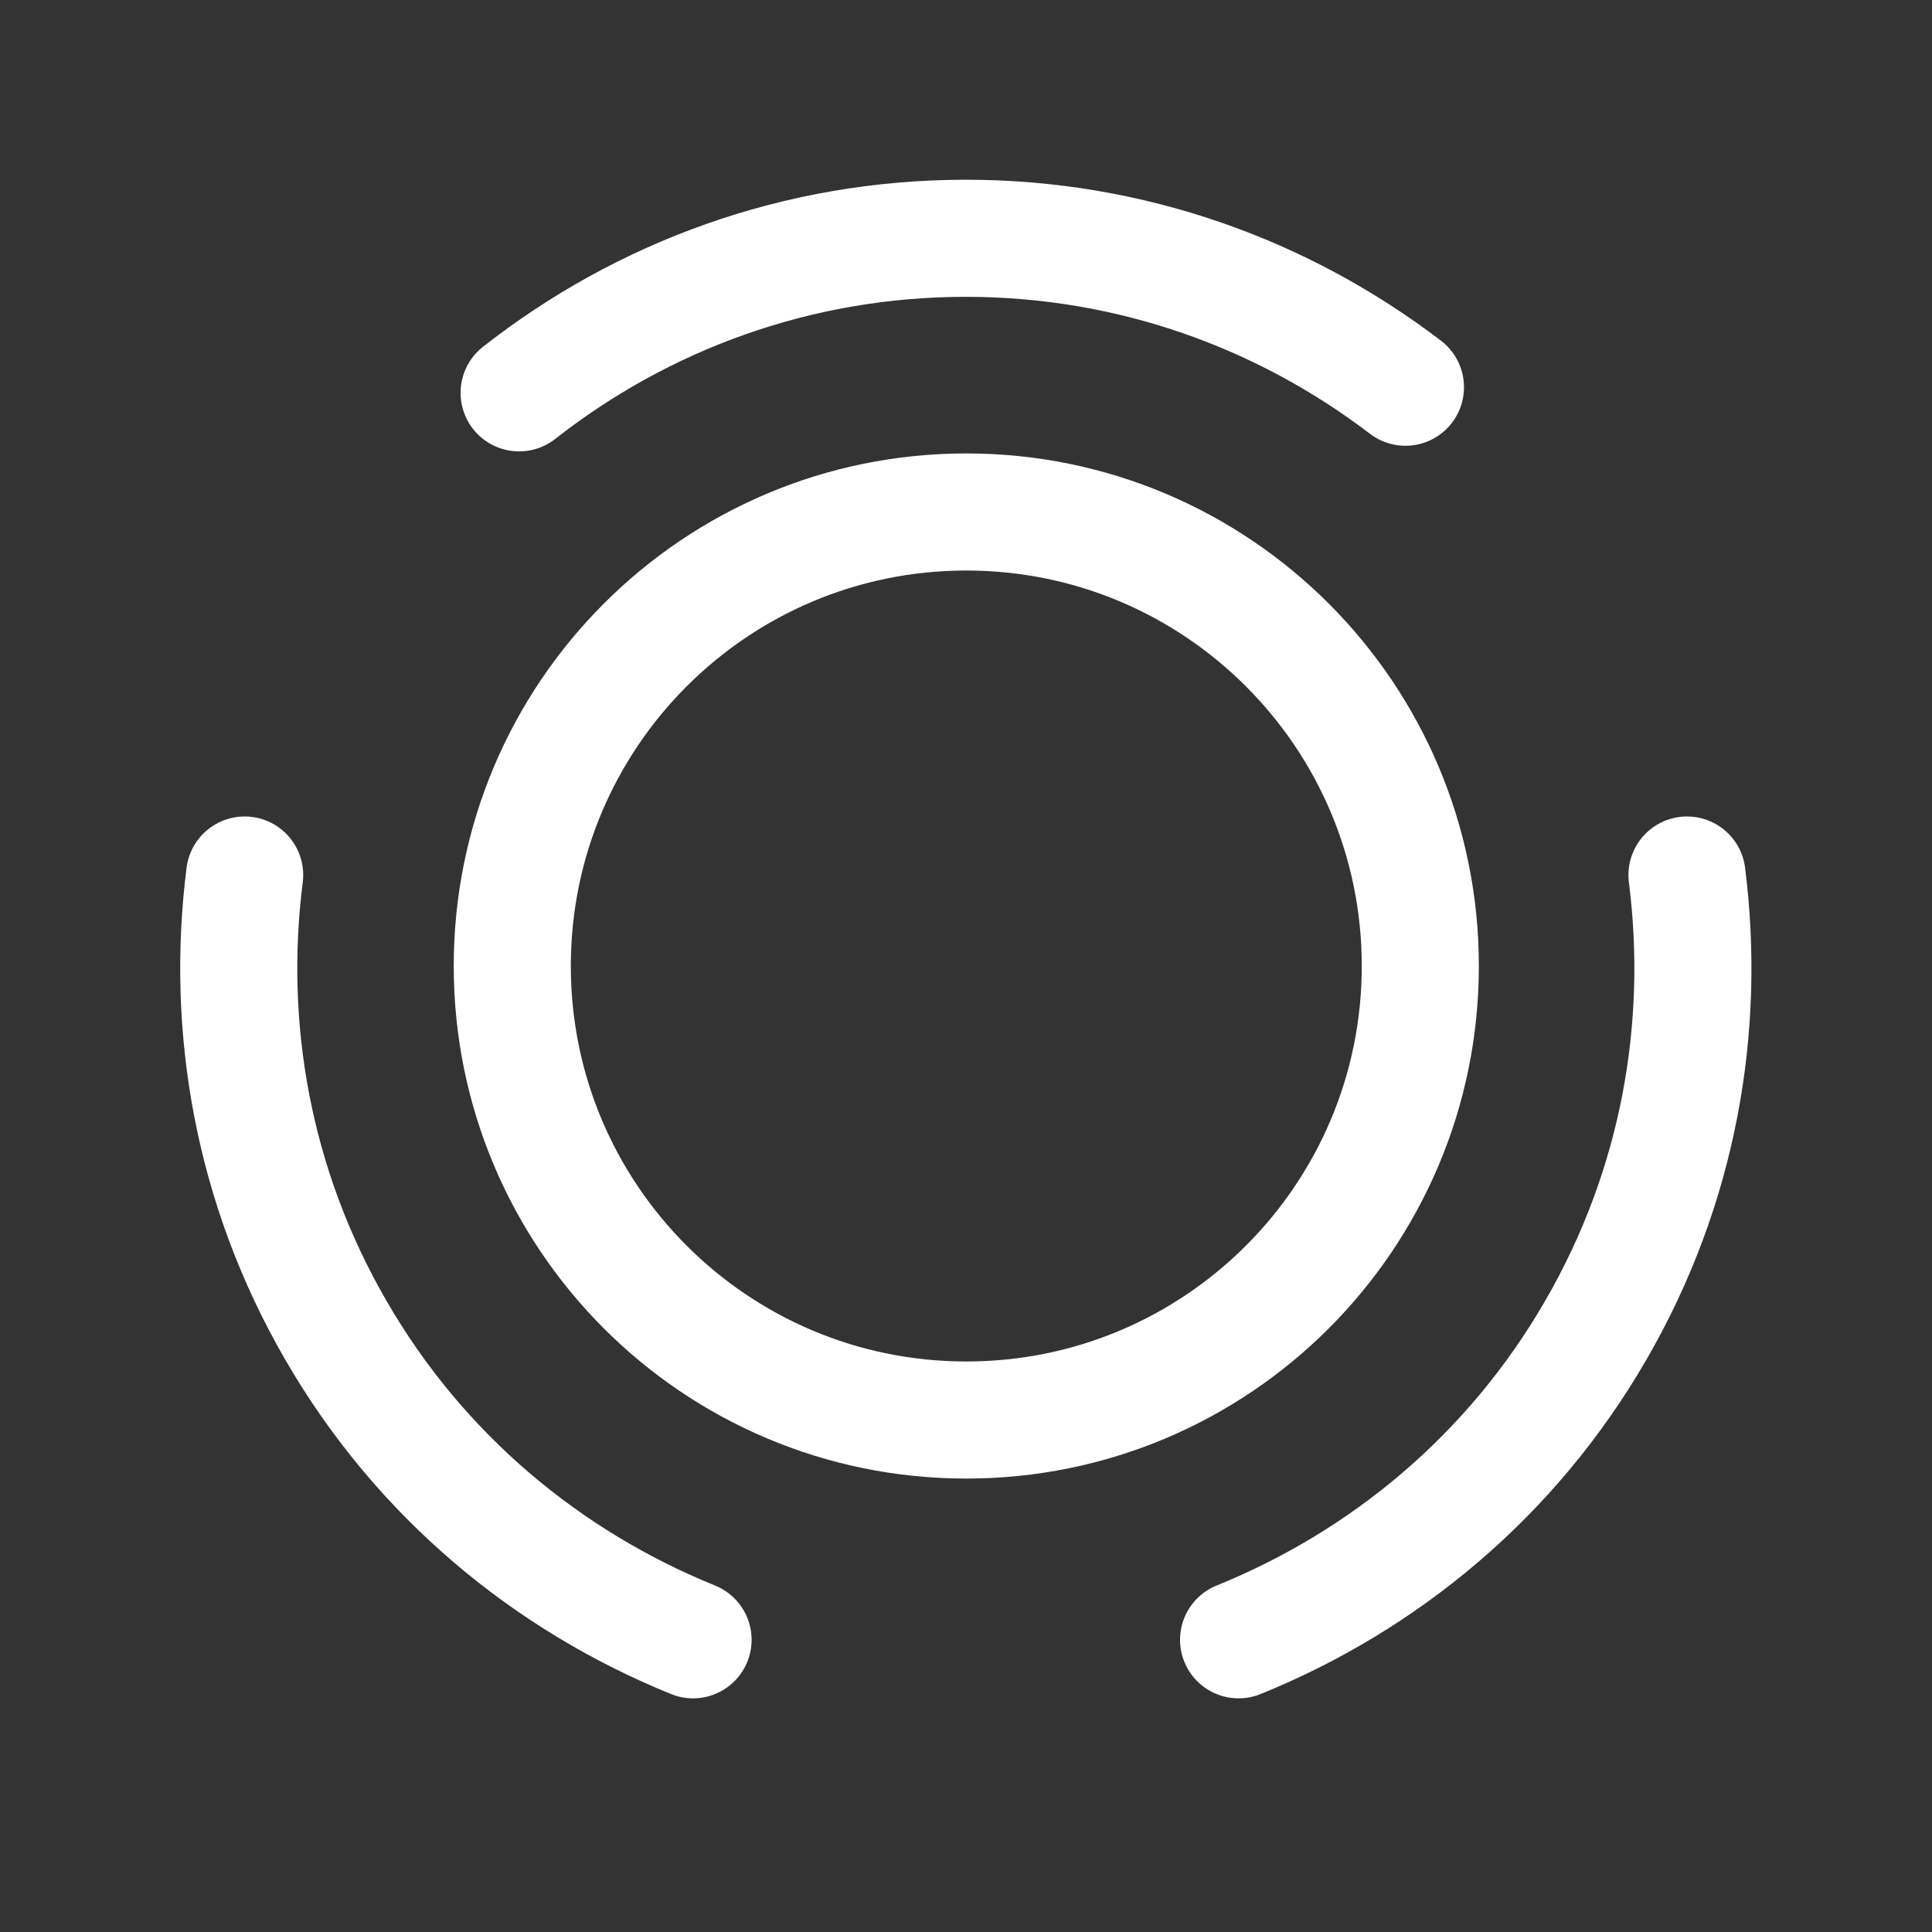
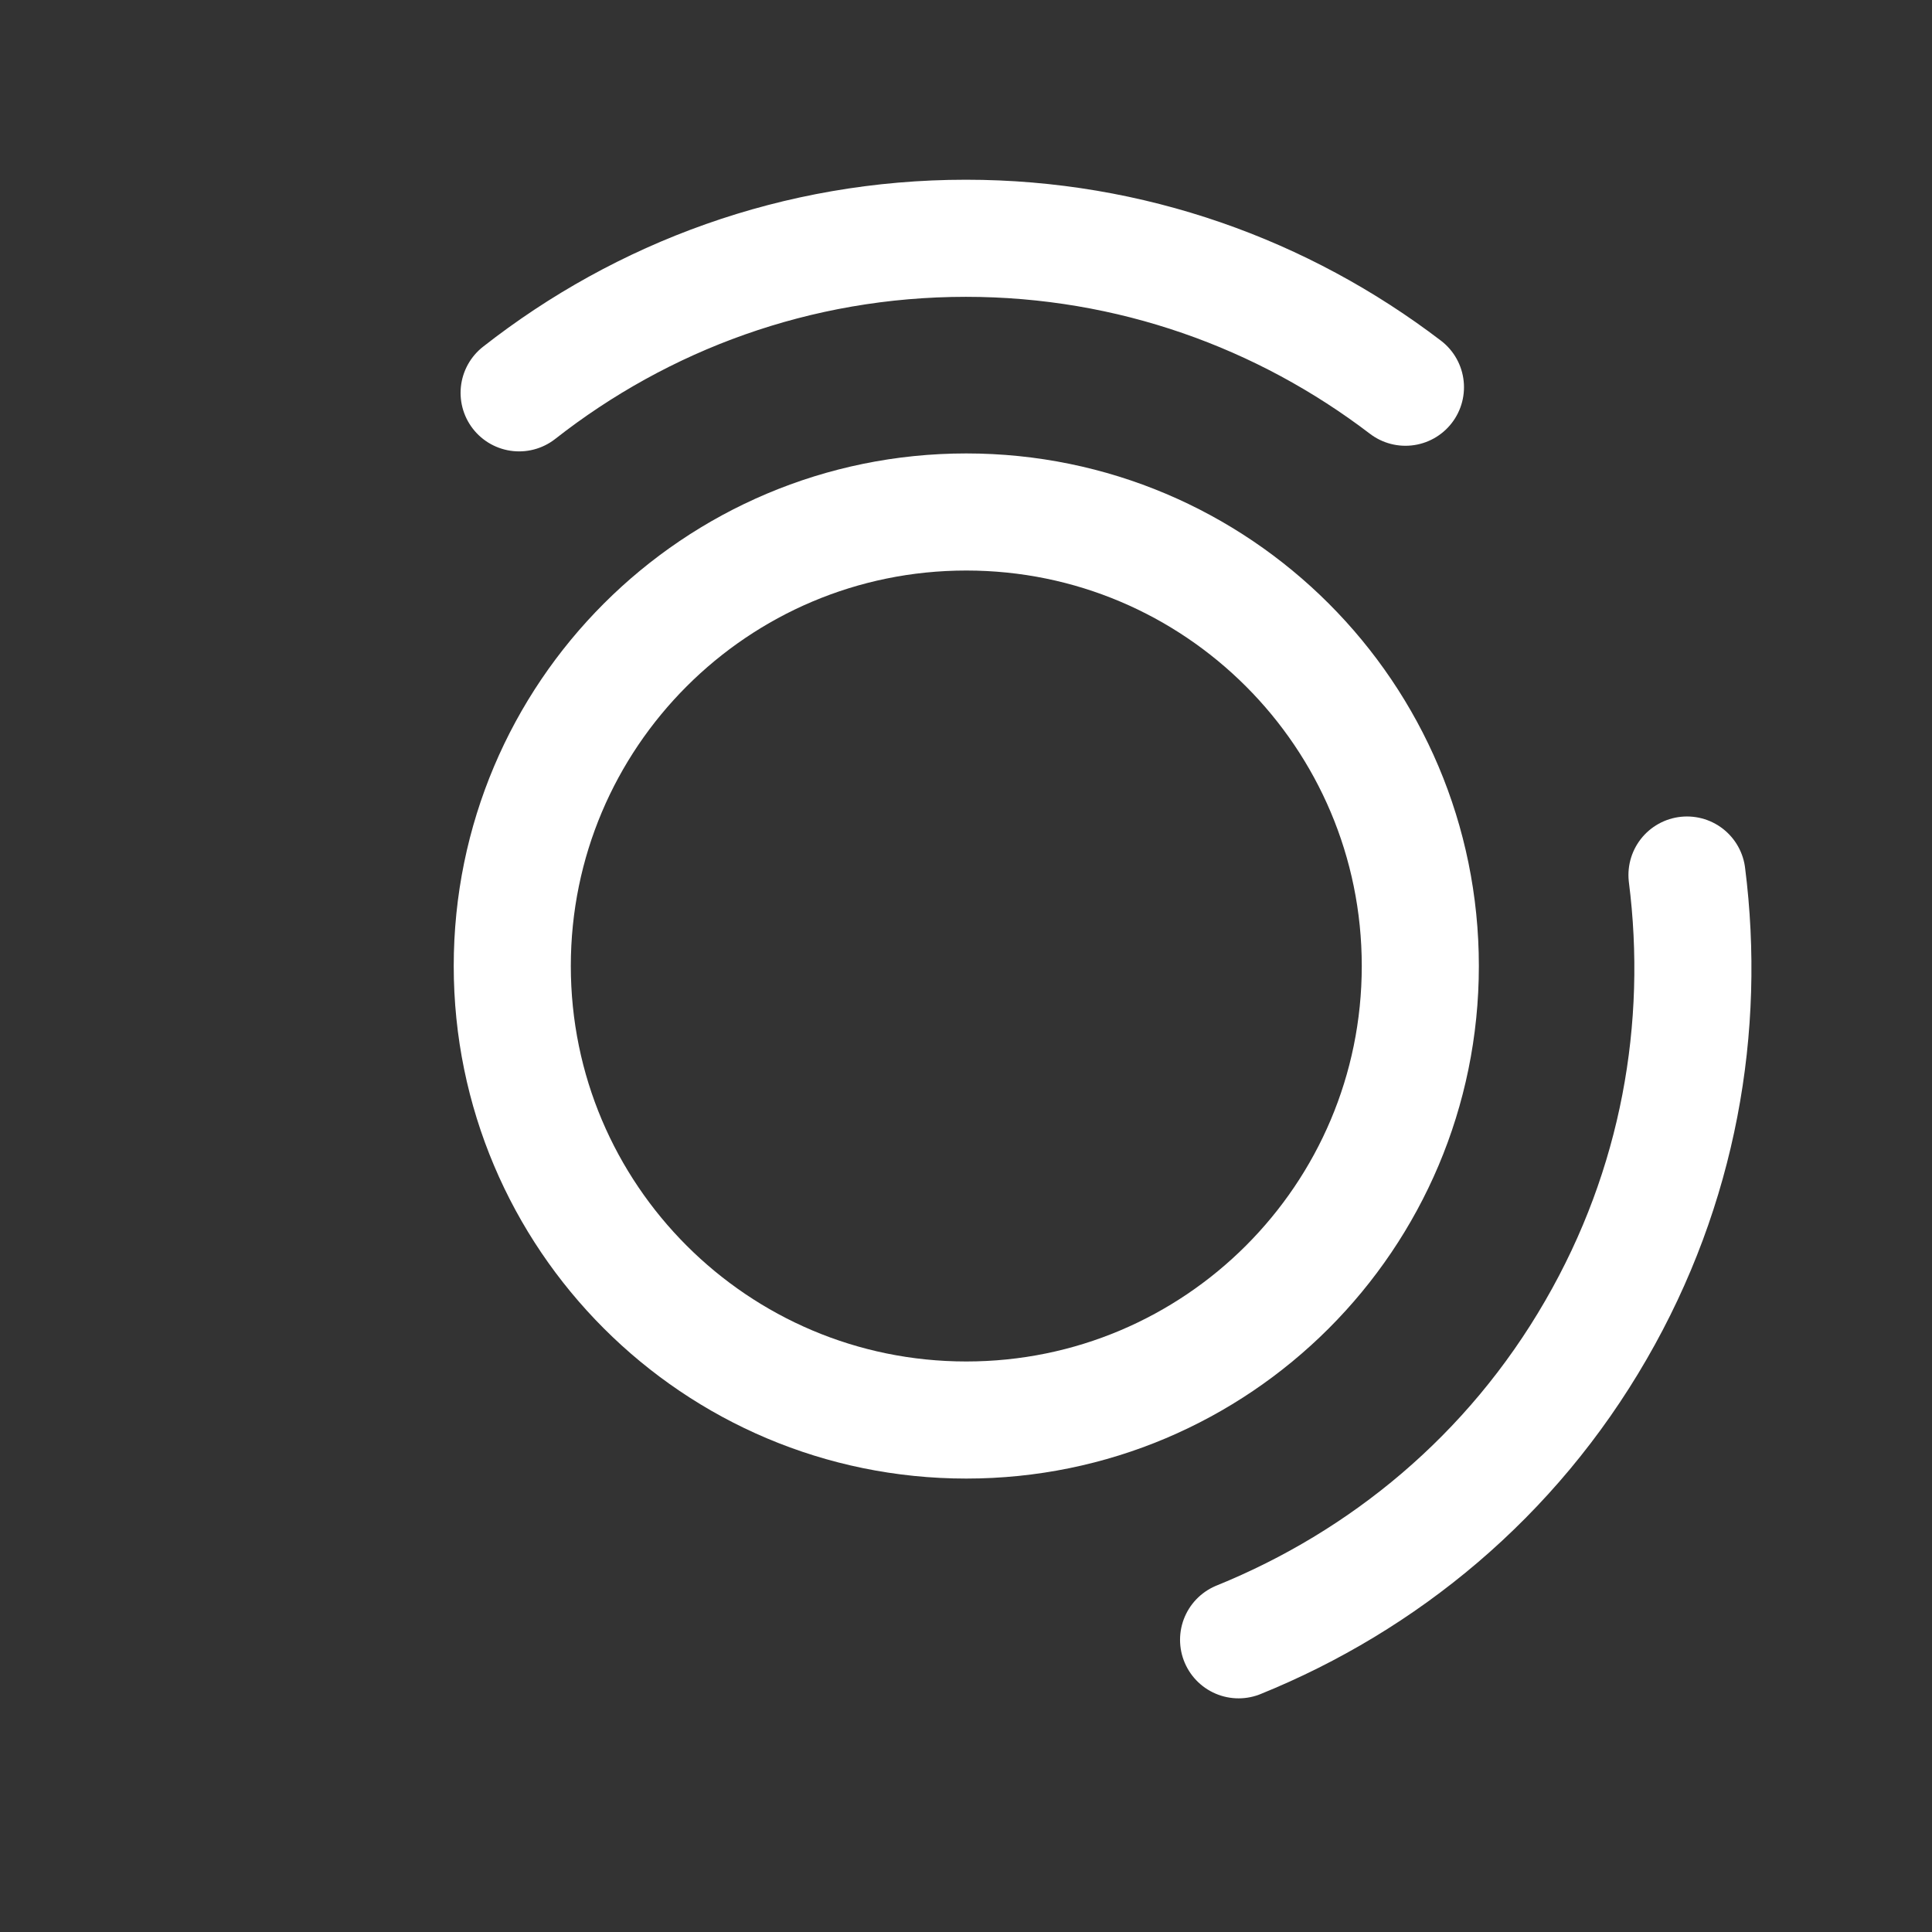
<svg xmlns="http://www.w3.org/2000/svg" width="33" height="33" viewBox="0 0 33 33" fill="none">
  <rect x="0" y="0" width="33" height="33" fill="#333333" stroke="none" />
  <path d="M16.505 24.255C20.788 24.255 24.26 20.783 24.26 16.5C24.26 12.217 20.788 8.745 16.505 8.745C12.222 8.745 8.75 12.217 8.75 16.5C8.75 20.783 12.222 24.255 16.505 24.255Z" stroke="white" stroke-width="2" stroke-miterlimit="10" stroke-linecap="round" stroke-linejoin="round" />
-   <path d="M11.838 28.009C9.363 27.005 7.177 25.218 5.733 22.715C4.317 20.267 3.849 17.545 4.179 14.946" stroke="white" stroke-width="2" stroke-miterlimit="10" stroke-linecap="round" stroke-linejoin="round" />
  <path d="M8.867 6.71C10.971 5.06 13.611 4.07 16.498 4.07C19.317 4.07 21.916 5.019 24.006 6.614" stroke="white" stroke-width="2" stroke-miterlimit="10" stroke-linecap="round" stroke-linejoin="round" />
  <path d="M21.156 28.009C23.631 27.005 25.817 25.218 27.261 22.715C28.677 20.267 29.145 17.545 28.815 14.946" stroke="white" stroke-width="2" stroke-miterlimit="10" stroke-linecap="round" stroke-linejoin="round" />
</svg>